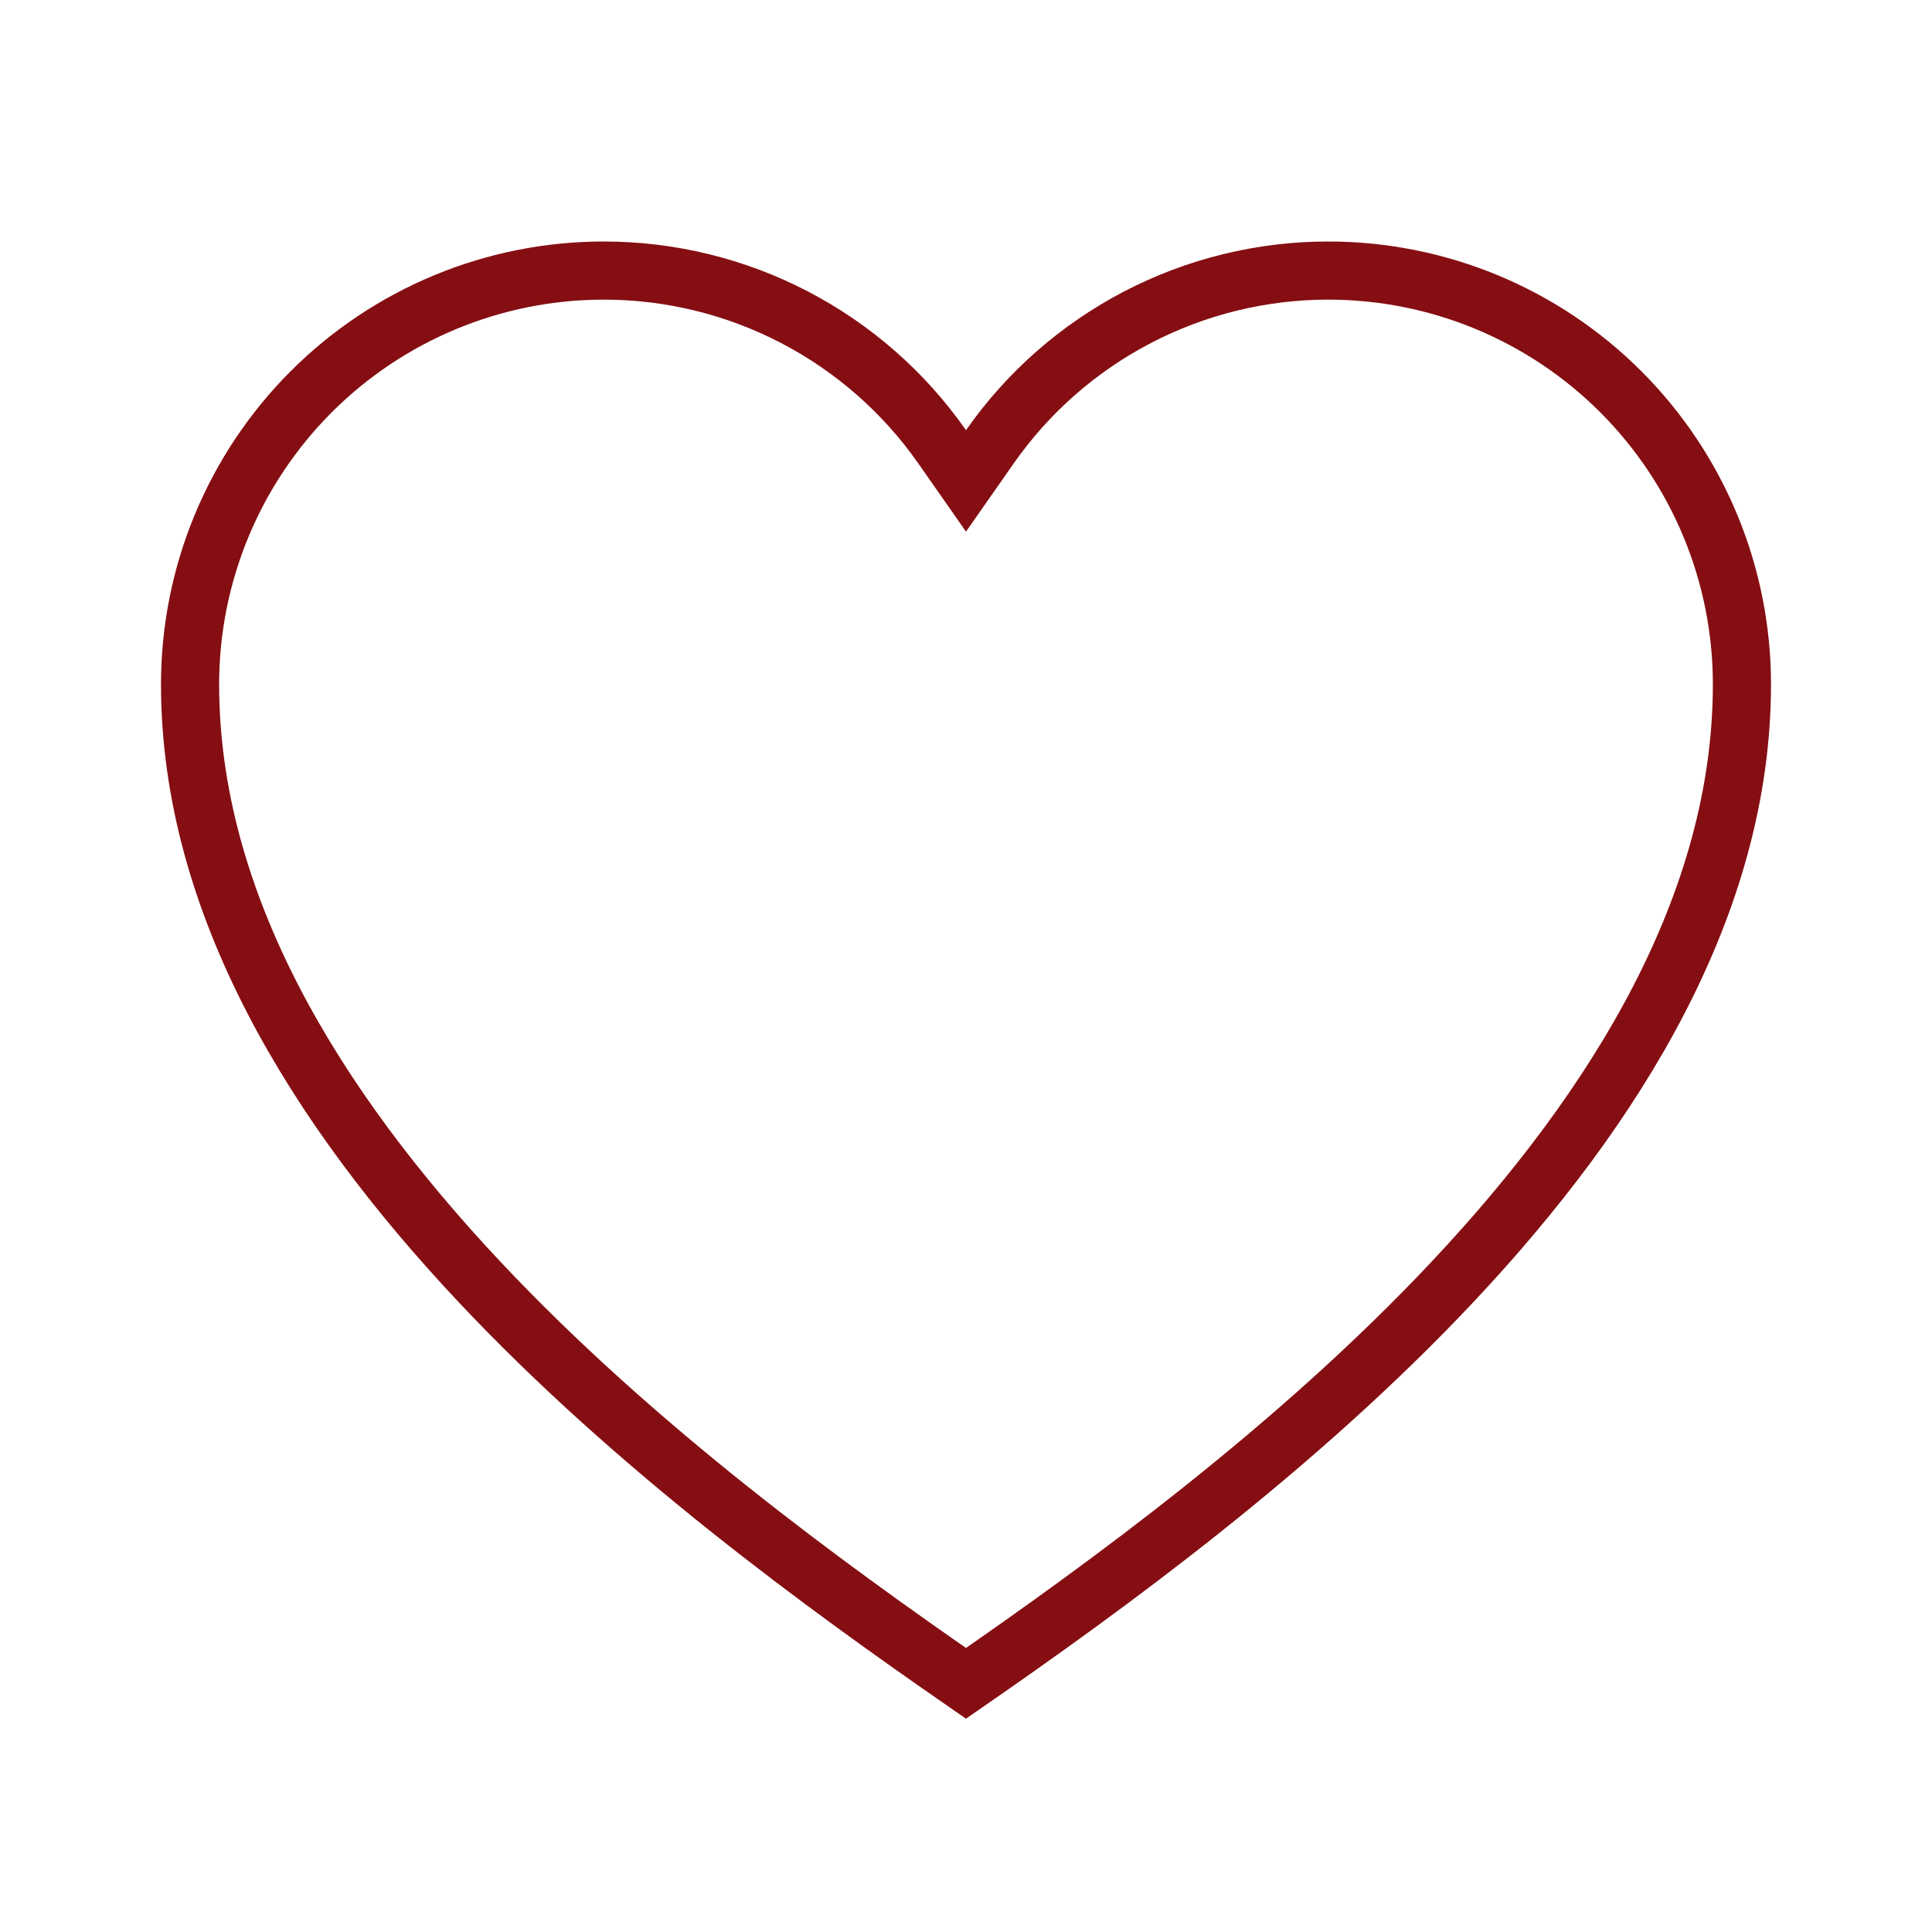
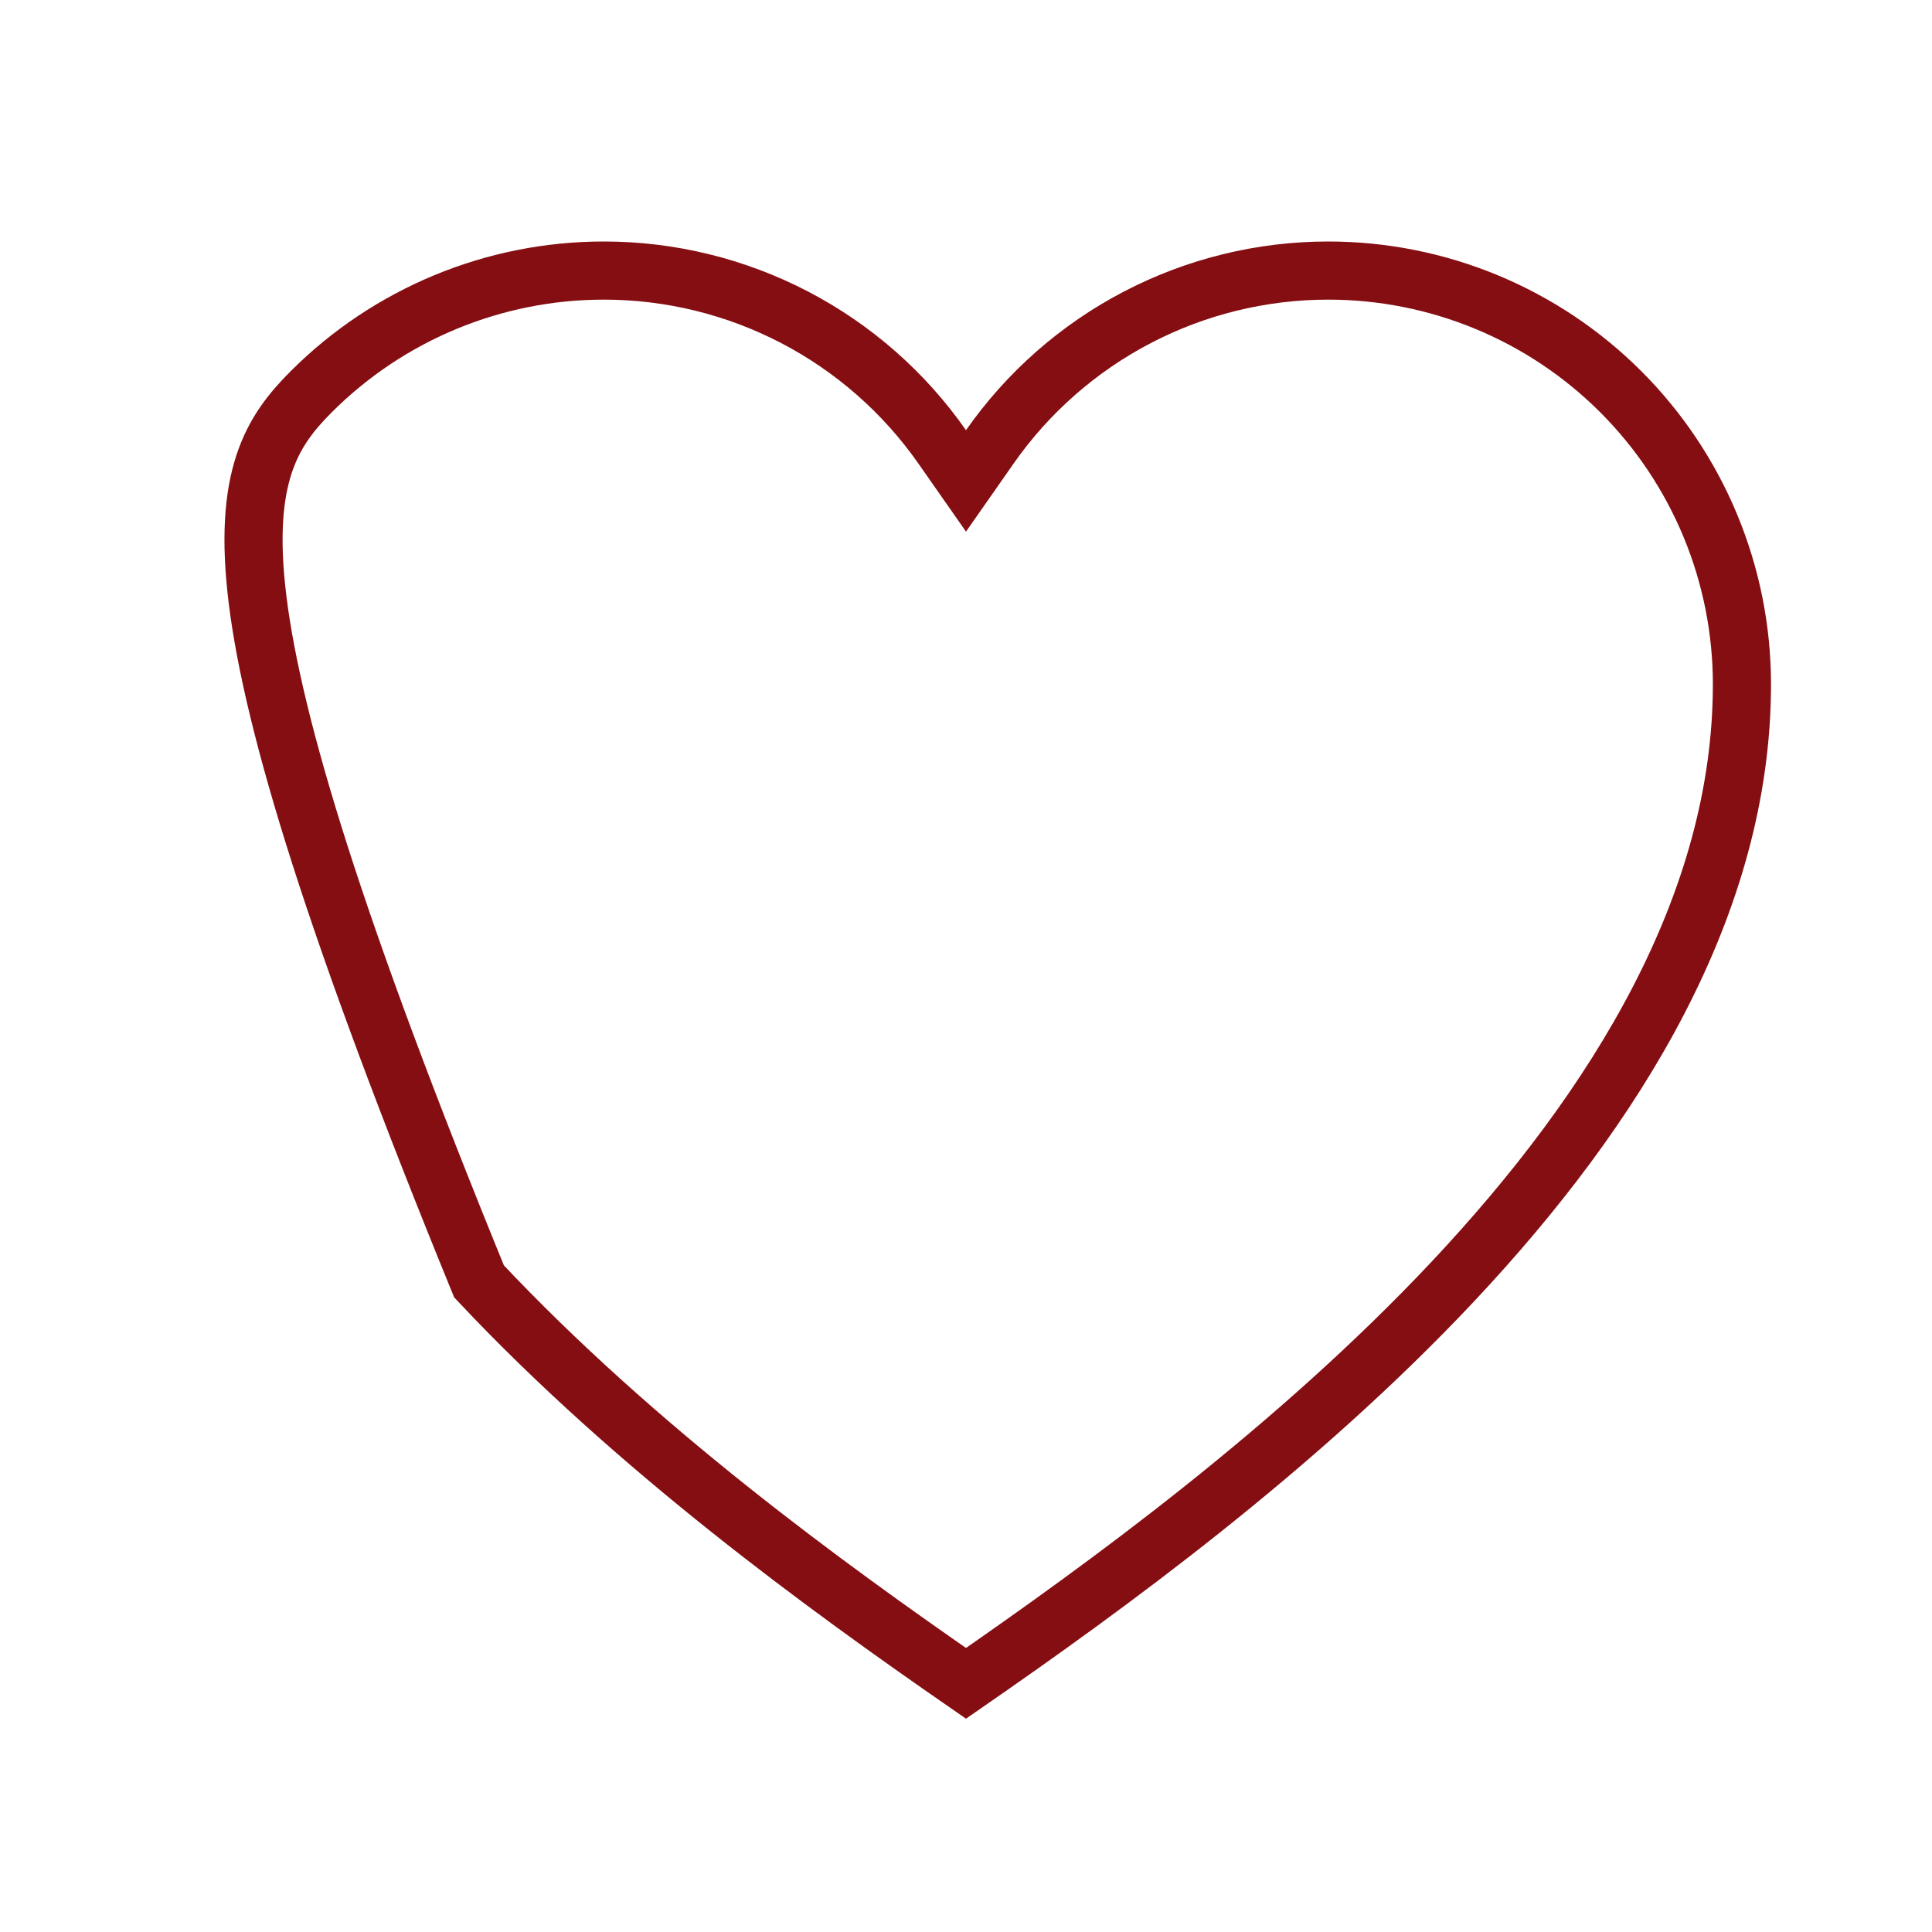
<svg xmlns="http://www.w3.org/2000/svg" width="565" height="565" viewBox="0 0 565 565" fill="none">
-   <path d="M388.436 79.125H388.437C404.325 79.125 420.056 82.254 434.734 88.334C449.412 94.414 462.749 103.325 473.983 114.559C485.217 125.793 494.128 139.13 500.208 153.807C506.287 168.485 509.417 184.217 509.417 200.104C509.417 264.195 472.926 323.609 424.911 374.735C378.871 423.758 323.297 464.042 282.5 492.284C241.703 464.042 186.129 423.758 140.089 374.735C92.074 323.609 55.583 264.195 55.583 200.104C55.583 168.018 68.329 137.247 91.017 114.559C113.705 91.871 144.477 79.125 176.562 79.125H176.564C195.991 79.122 215.132 83.807 232.362 92.782C249.592 101.757 264.401 114.756 275.534 130.678L282.5 140.64L289.466 130.678C300.598 114.756 315.408 101.757 332.638 92.782C349.868 83.807 369.009 79.122 388.436 79.125Z" stroke="#850E12" stroke-width="17" />
+   <path d="M388.436 79.125H388.437C404.325 79.125 420.056 82.254 434.734 88.334C449.412 94.414 462.749 103.325 473.983 114.559C485.217 125.793 494.128 139.13 500.208 153.807C506.287 168.485 509.417 184.217 509.417 200.104C509.417 264.195 472.926 323.609 424.911 374.735C378.871 423.758 323.297 464.042 282.5 492.284C241.703 464.042 186.129 423.758 140.089 374.735C55.583 168.018 68.329 137.247 91.017 114.559C113.705 91.871 144.477 79.125 176.562 79.125H176.564C195.991 79.122 215.132 83.807 232.362 92.782C249.592 101.757 264.401 114.756 275.534 130.678L282.5 140.64L289.466 130.678C300.598 114.756 315.408 101.757 332.638 92.782C349.868 83.807 369.009 79.122 388.436 79.125Z" stroke="#850E12" stroke-width="17" />
</svg>